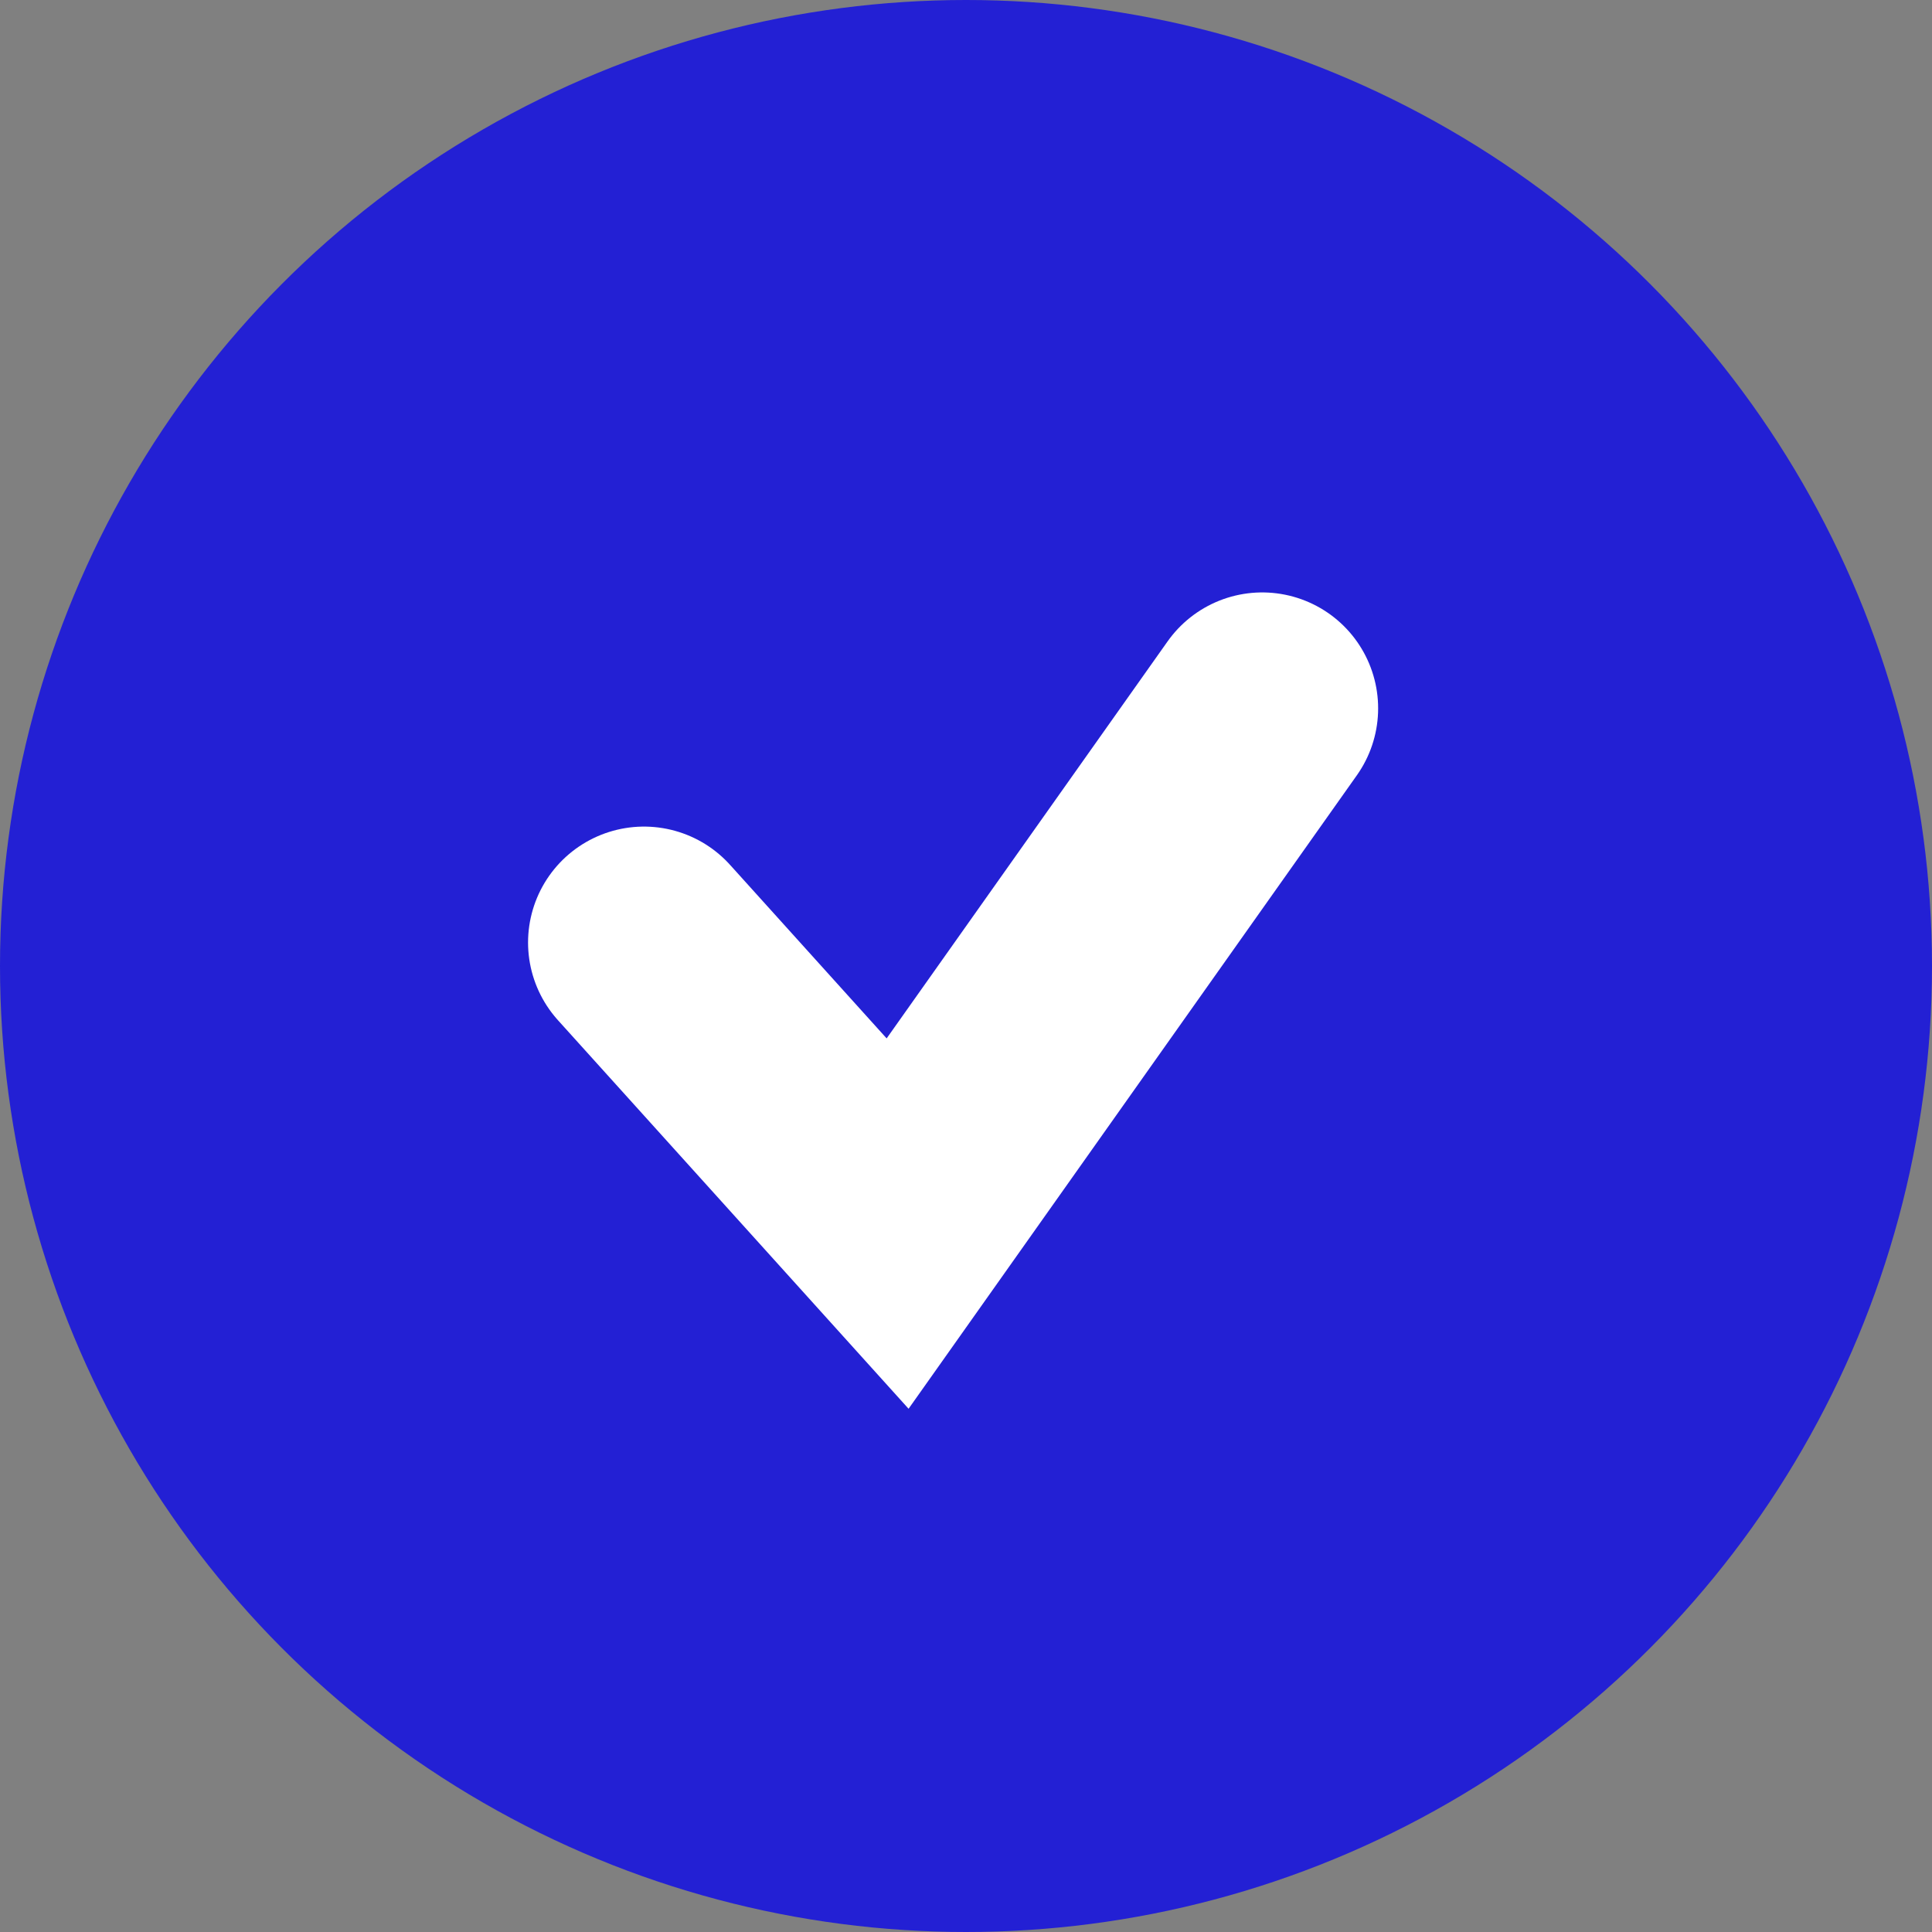
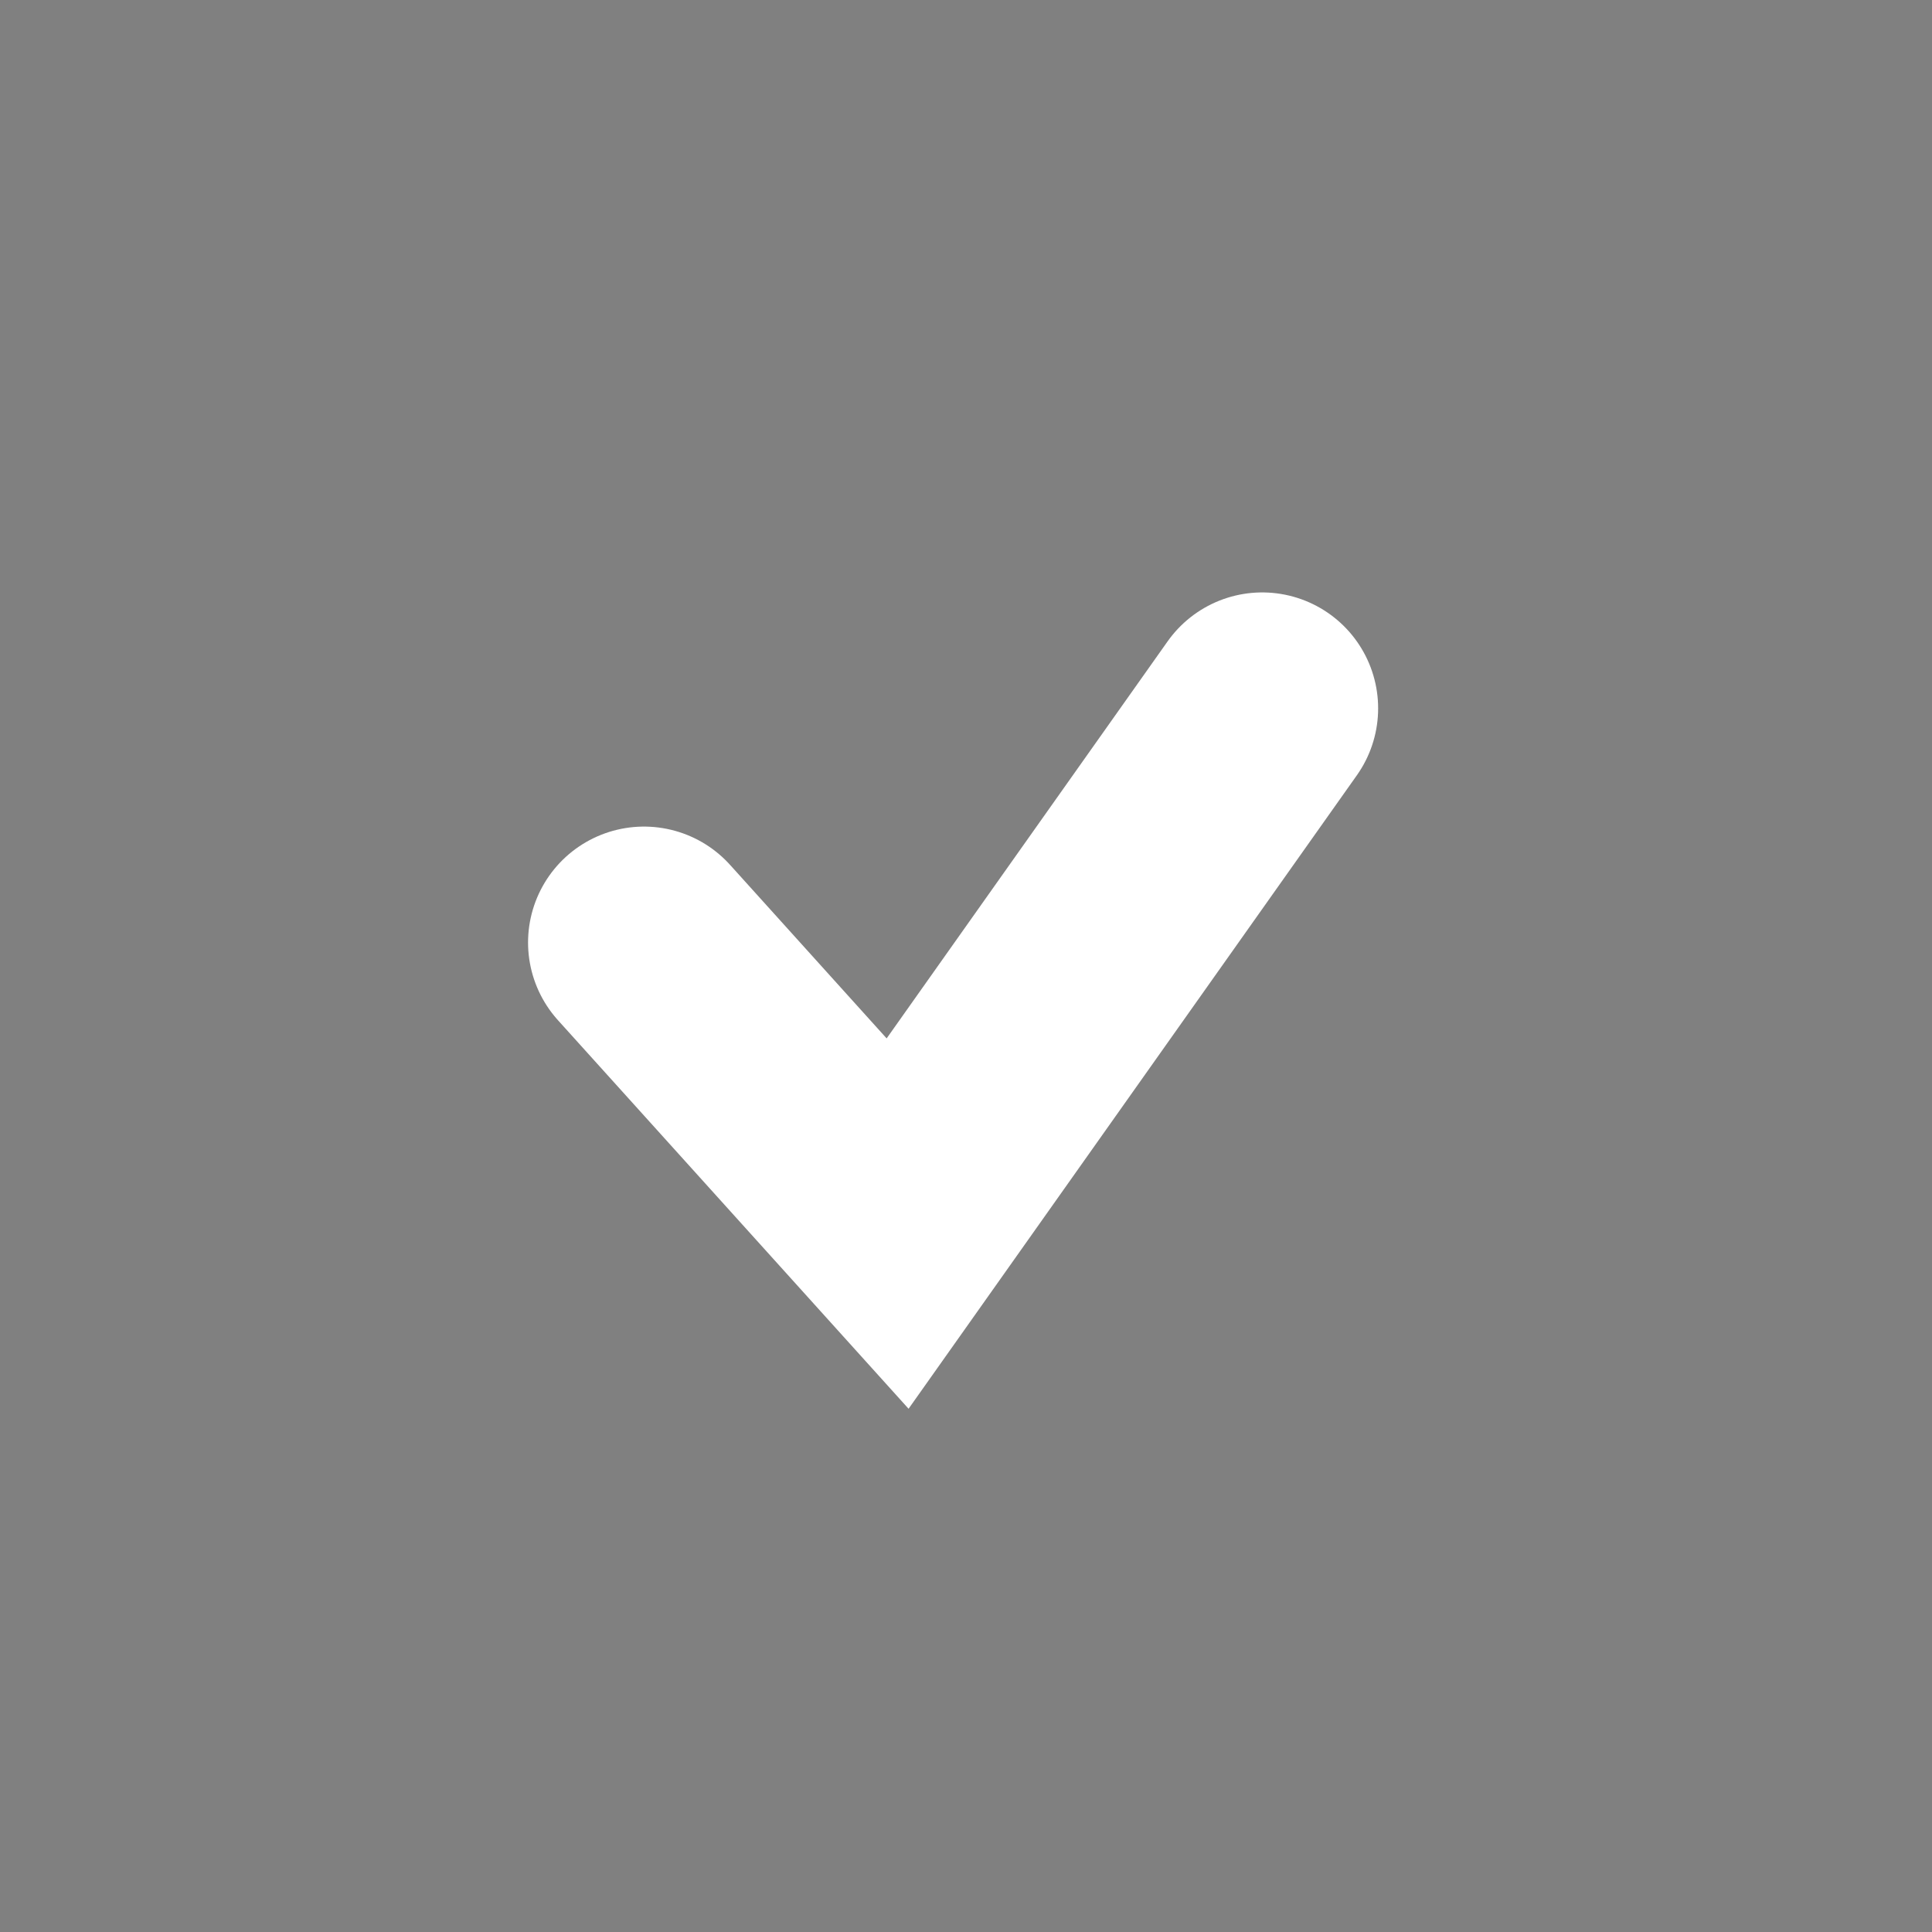
<svg xmlns="http://www.w3.org/2000/svg" width="25" height="25" viewBox="0 0 25 25" fill="none">
  <rect x="0" y="0" width="25" height="25" fill="#808080" stroke="none" />
-   <circle cx="12.5" cy="12.5" r="12.5" fill="#2320D4" />
  <path d="M8.333 12.196L11.615 15.833L16.333 9.166" stroke="white" stroke-width="3" stroke-linecap="round" />
</svg>